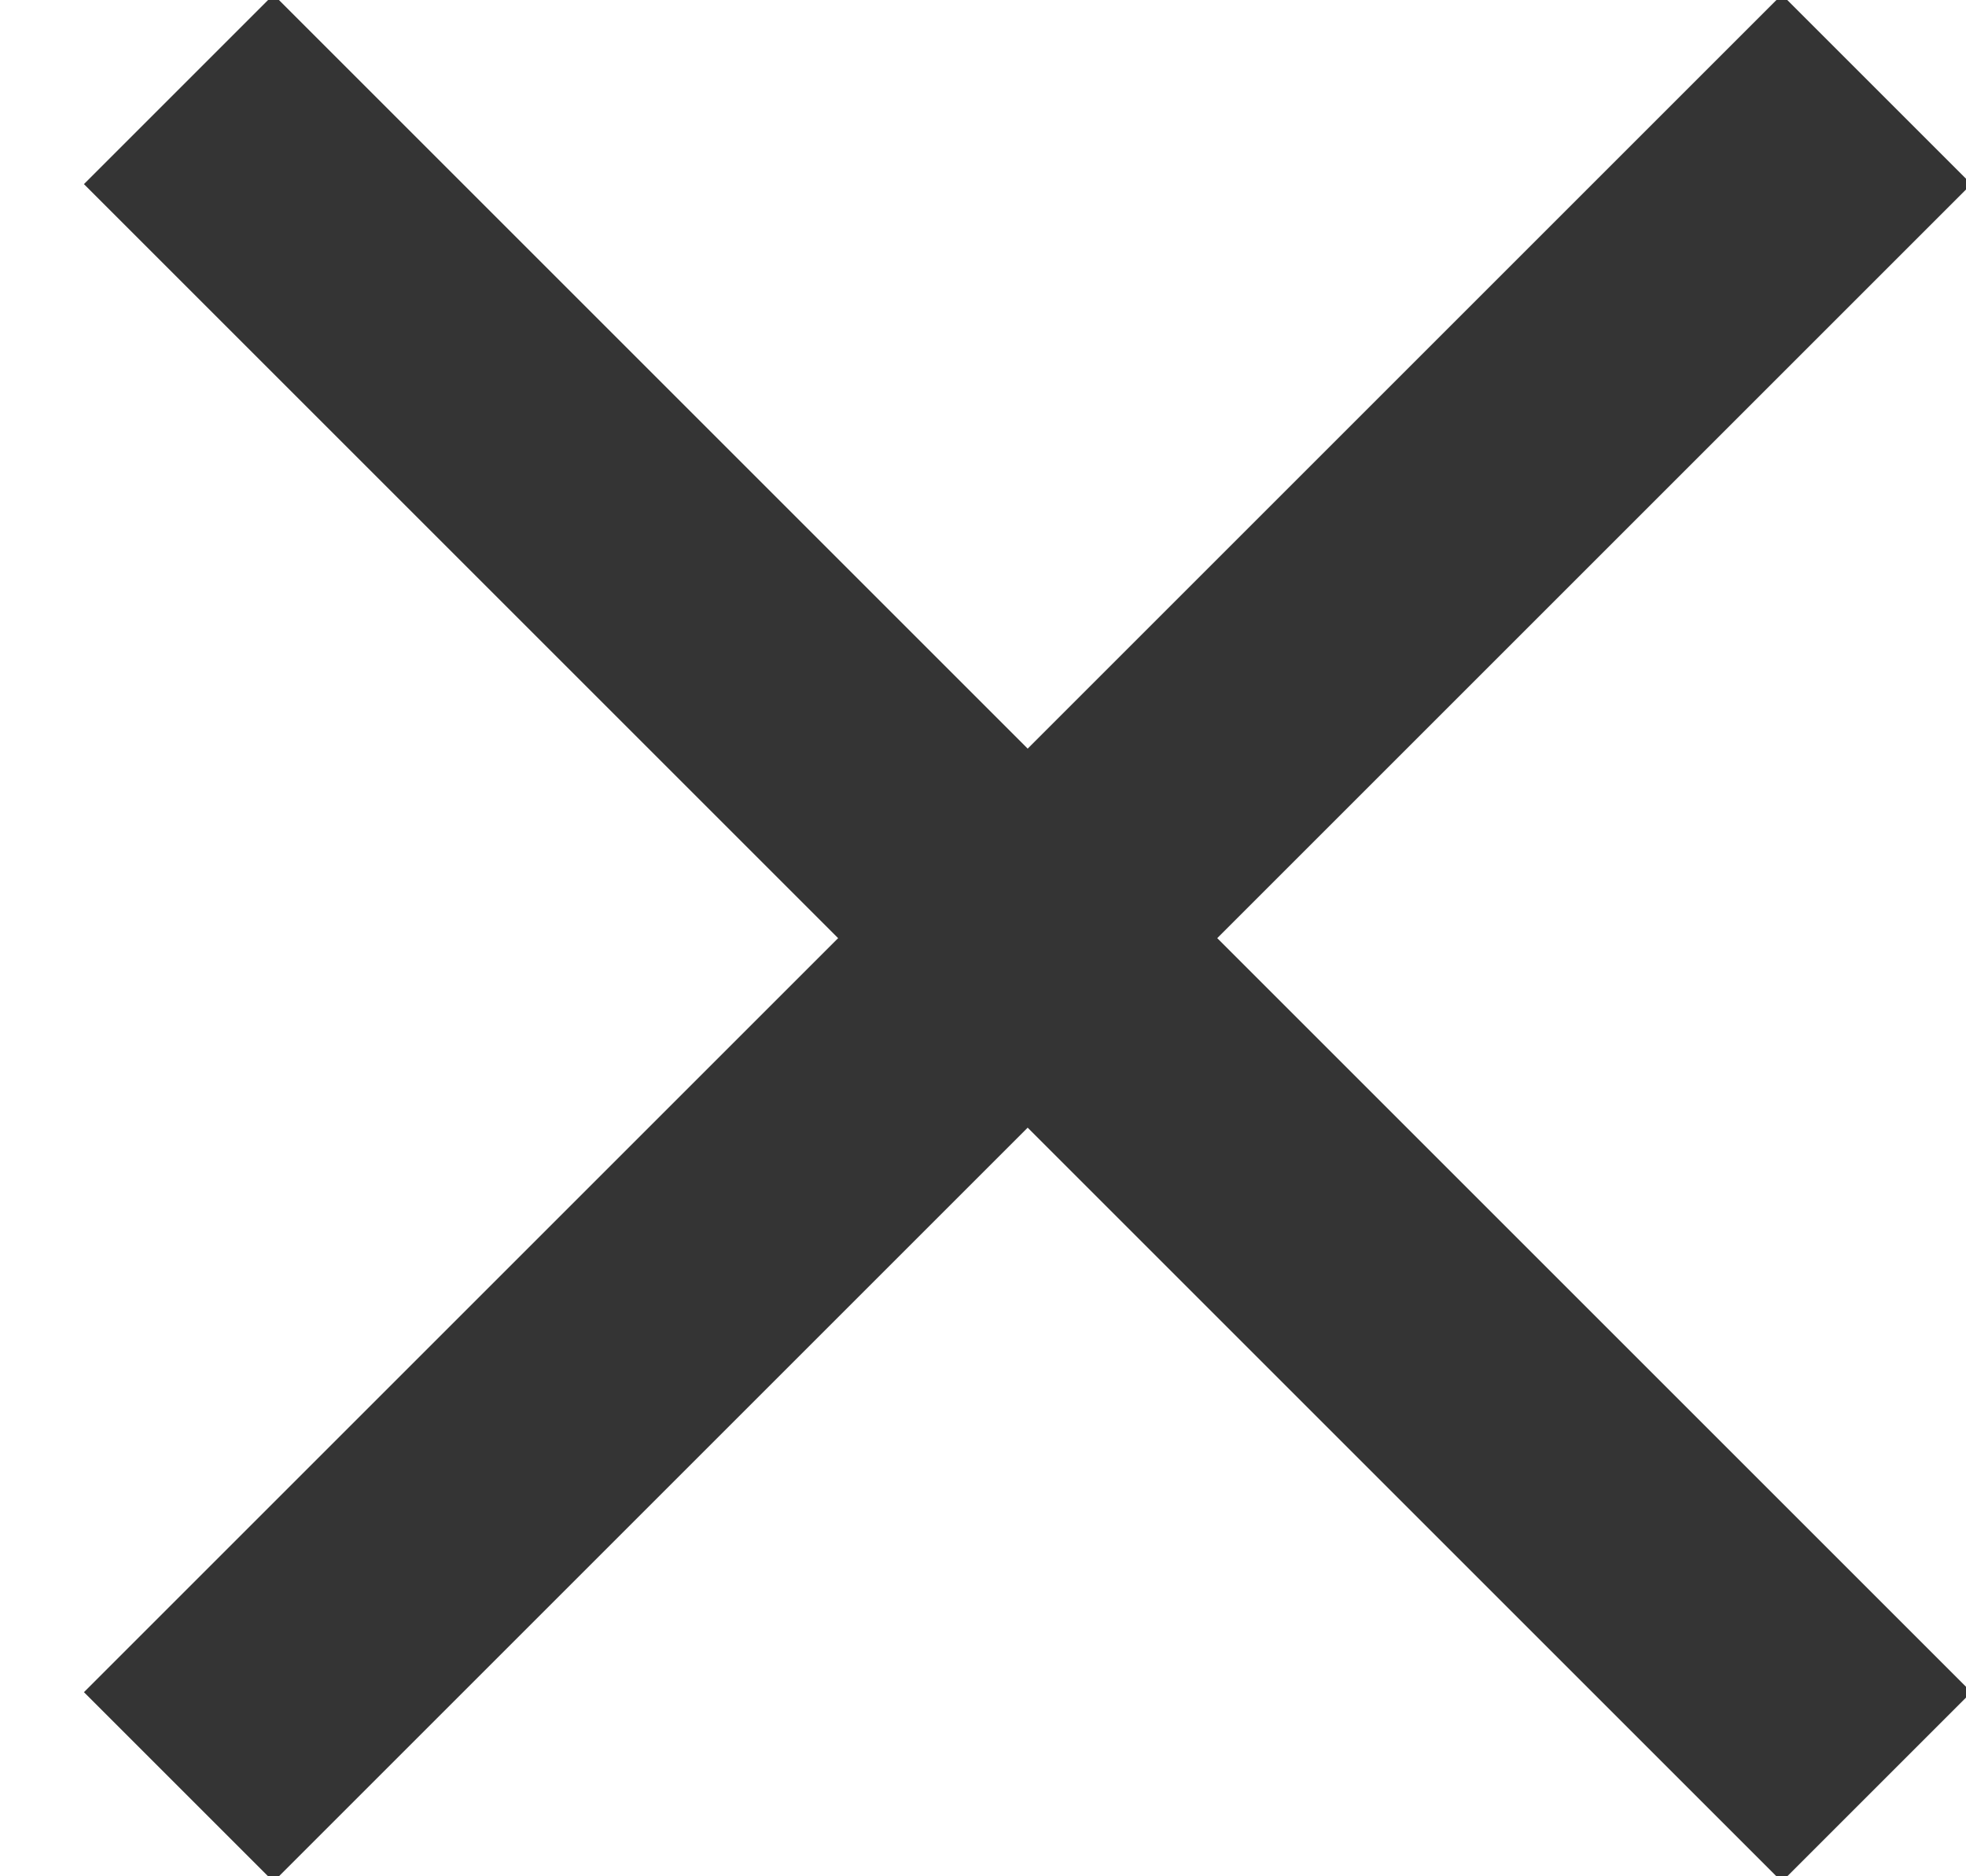
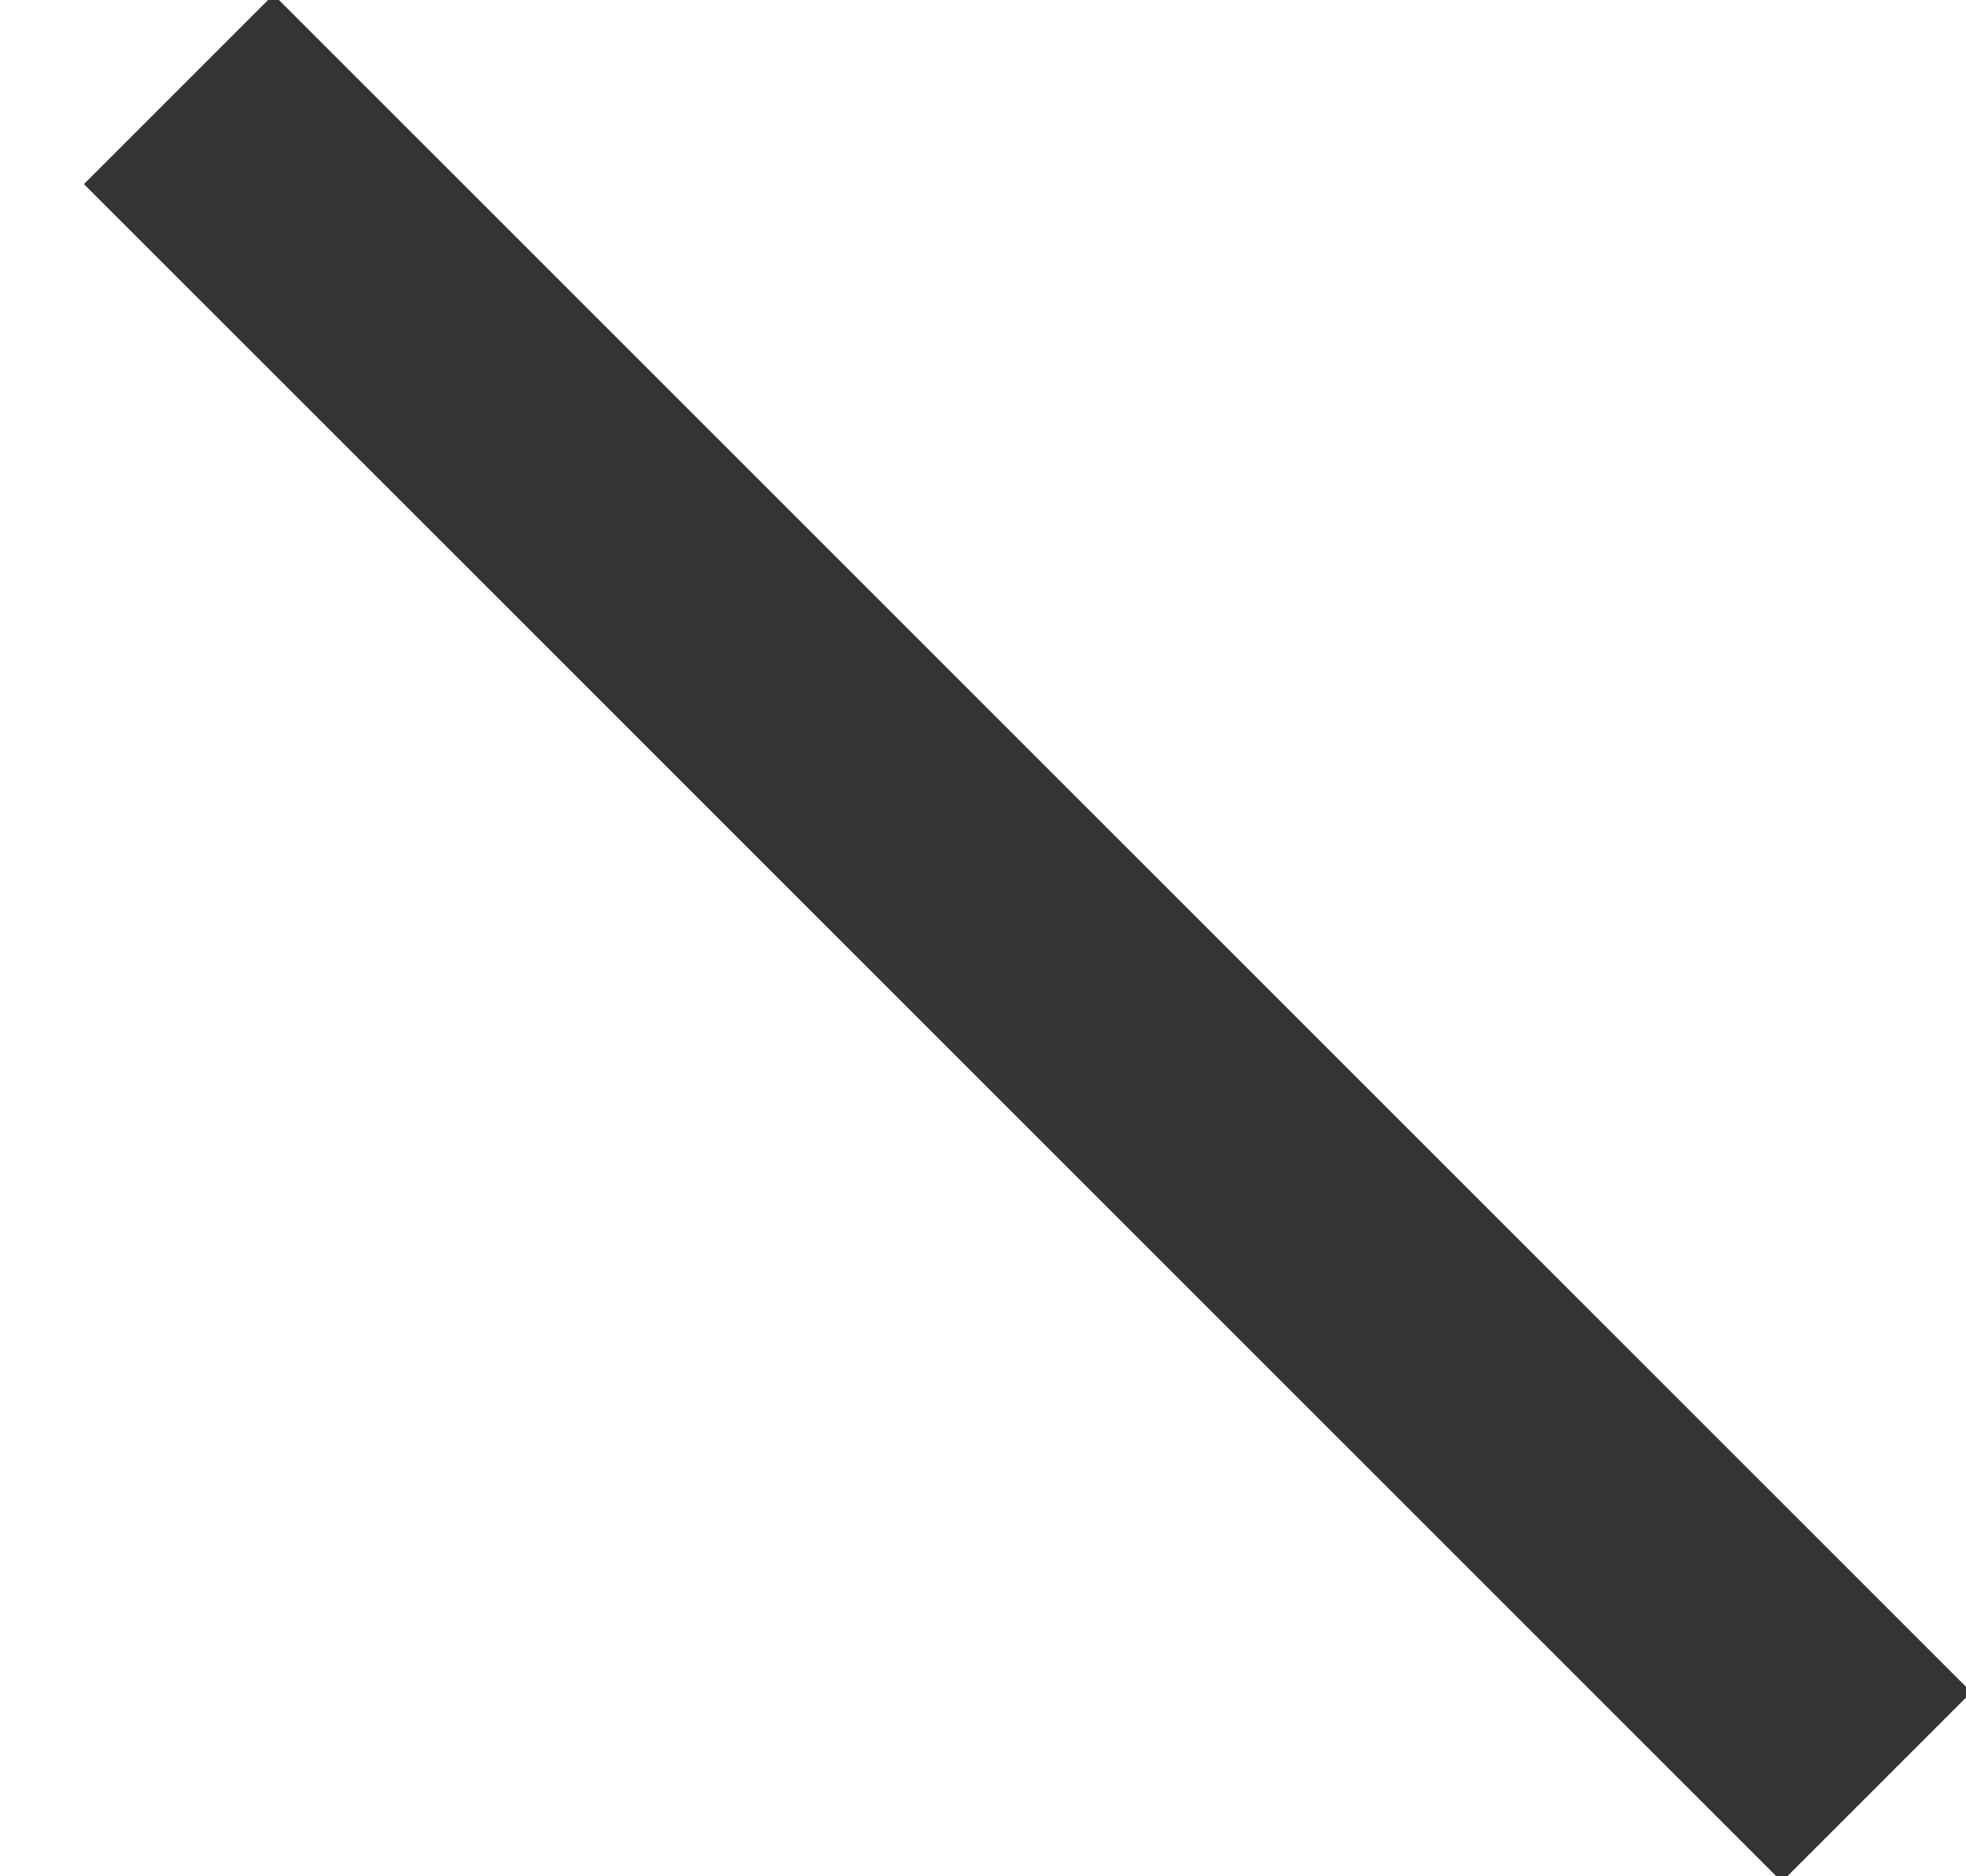
<svg xmlns="http://www.w3.org/2000/svg" width="22px" height="21px" viewBox="0 0 22 21" version="1.1">
  <title>AG_ICON_Close</title>
  <desc>Created with Sketch.</desc>
  <defs />
  <g id="Page-1" stroke="none" stroke-width="1" fill="none" fill-rule="evenodd">
    <g id="AGAVE---Reserve-pop-up" transform="translate(-934, -344)">
      <g id="POP-UP" transform="translate(525, 325)" fill-rule="nonzero" stroke="#343434" stroke-width="3">
        <g id="AG_ICON_Close" transform="translate(411, 20)">
          <path d="M0,0 L19,19" id="Path-4" />
-           <path d="M19,0 L0,19" id="Path-4" />
        </g>
      </g>
    </g>
  </g>
</svg>